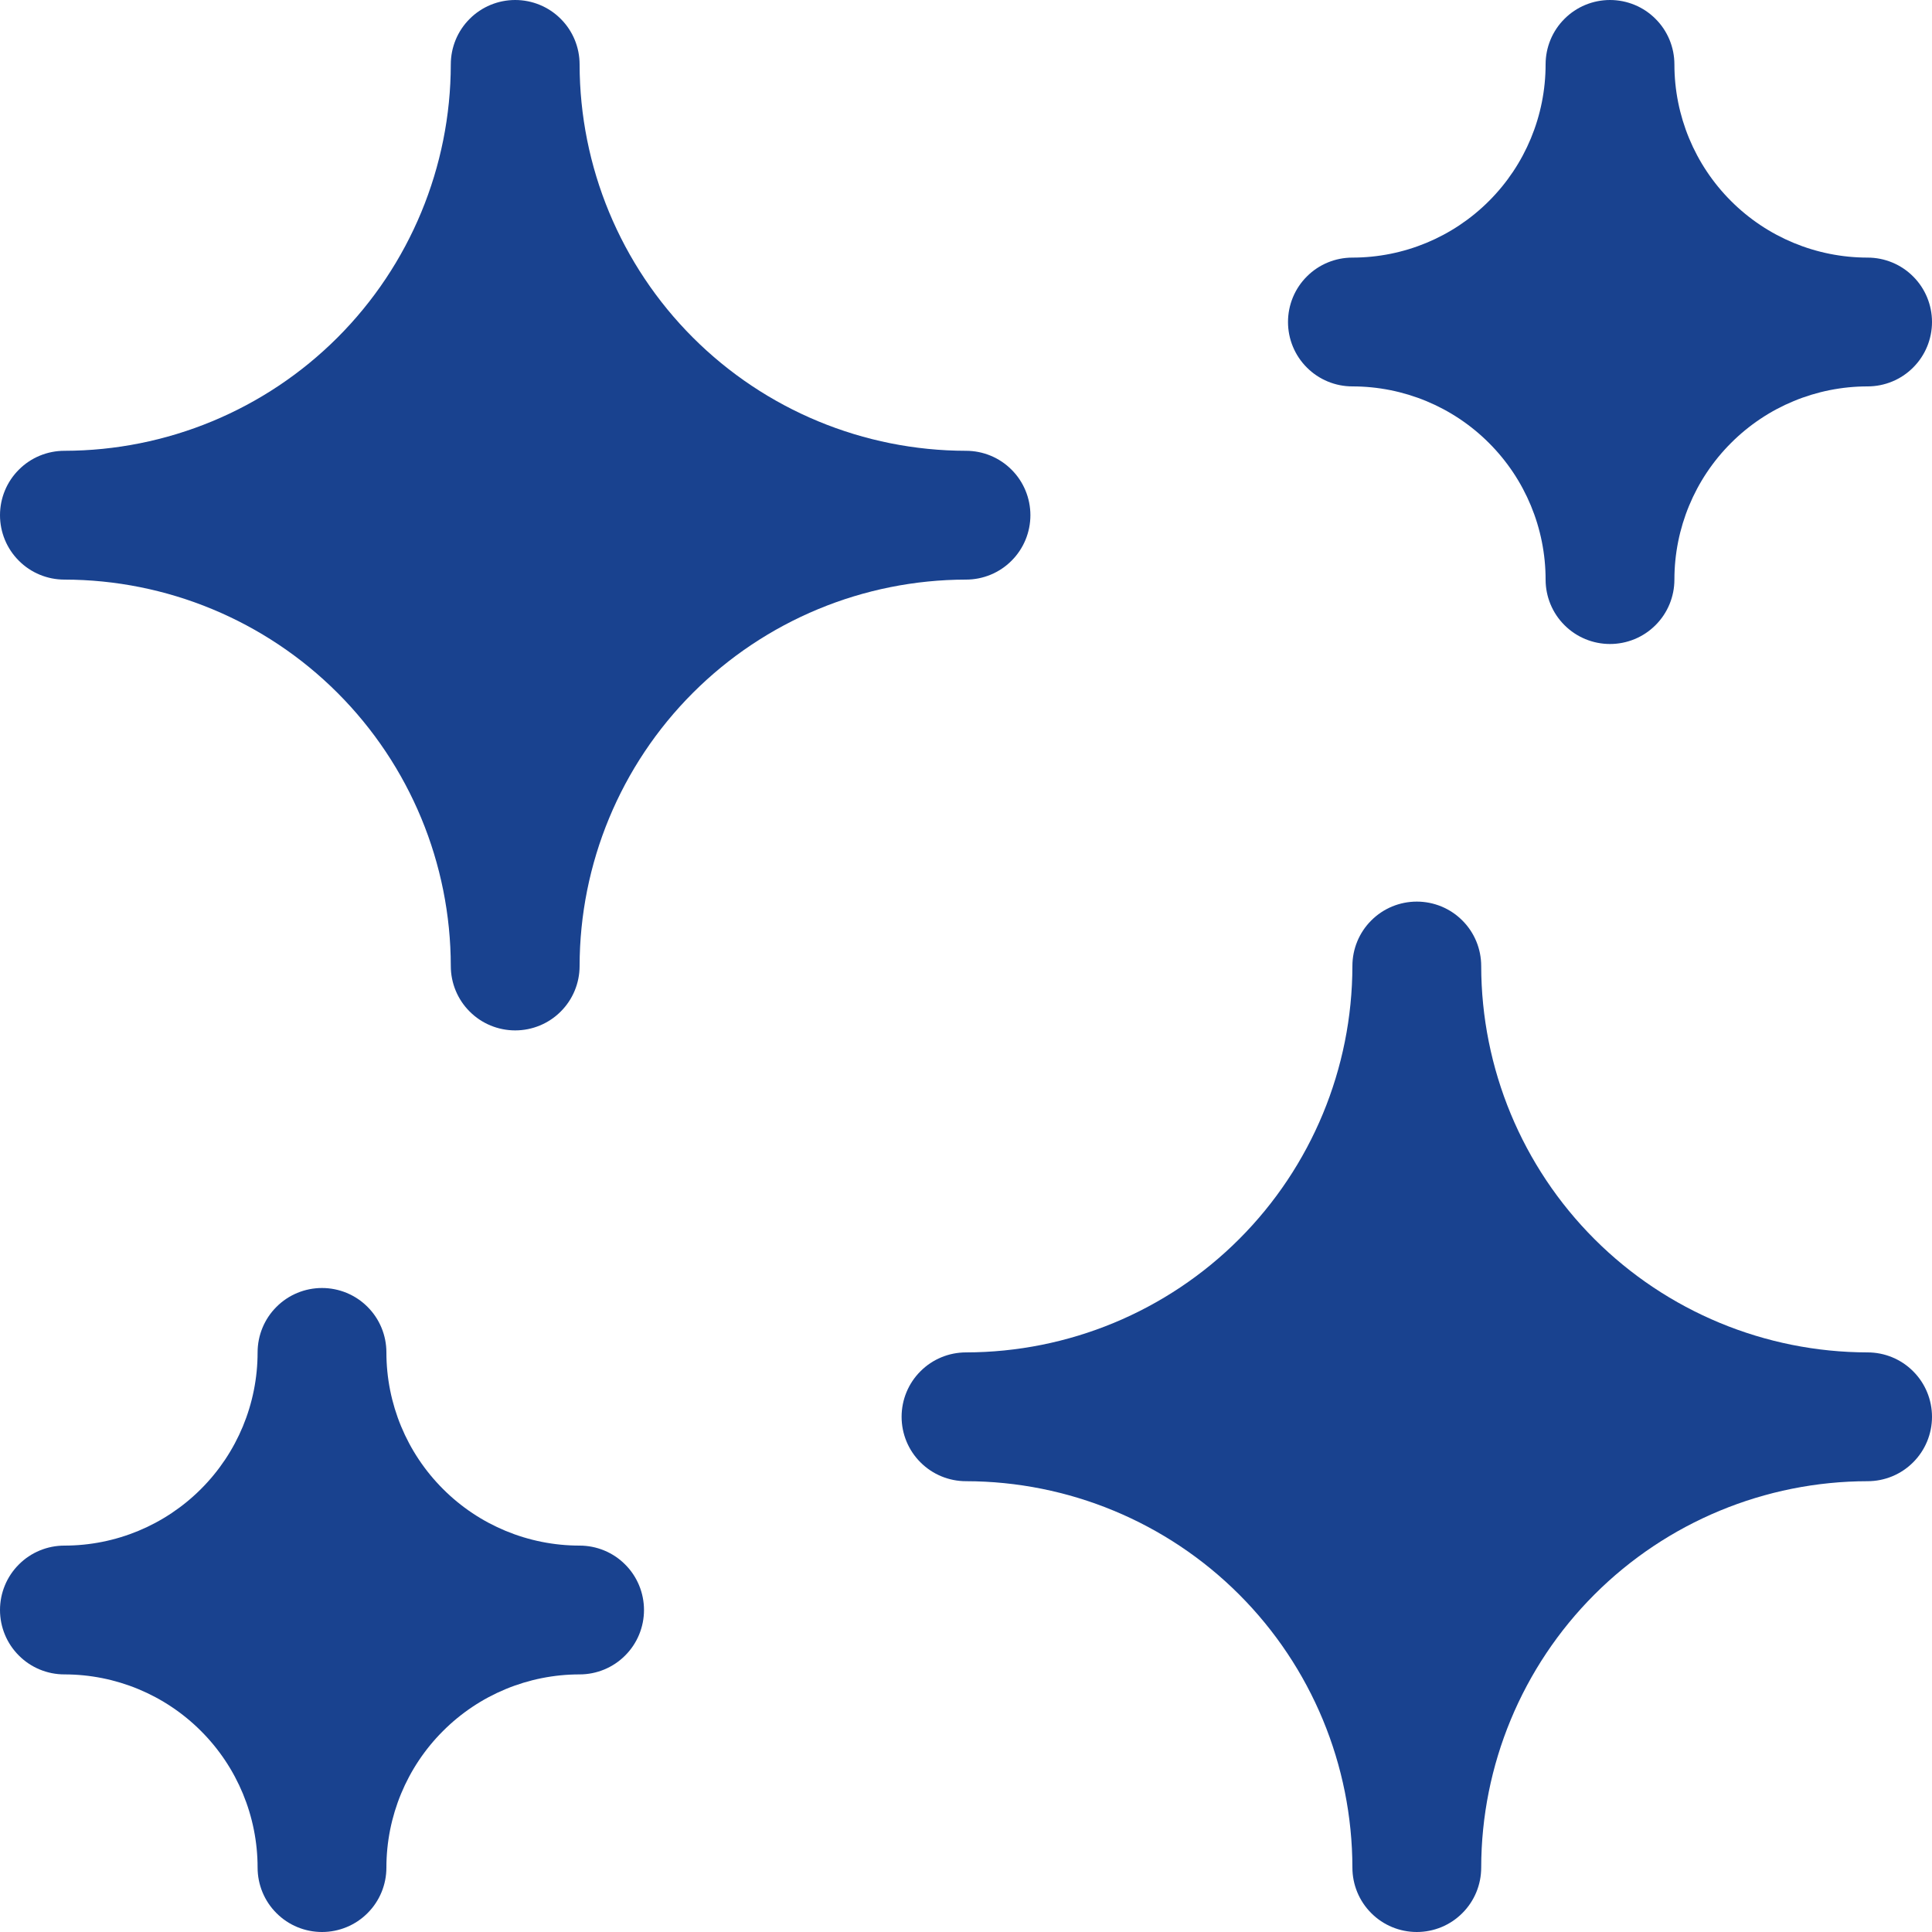
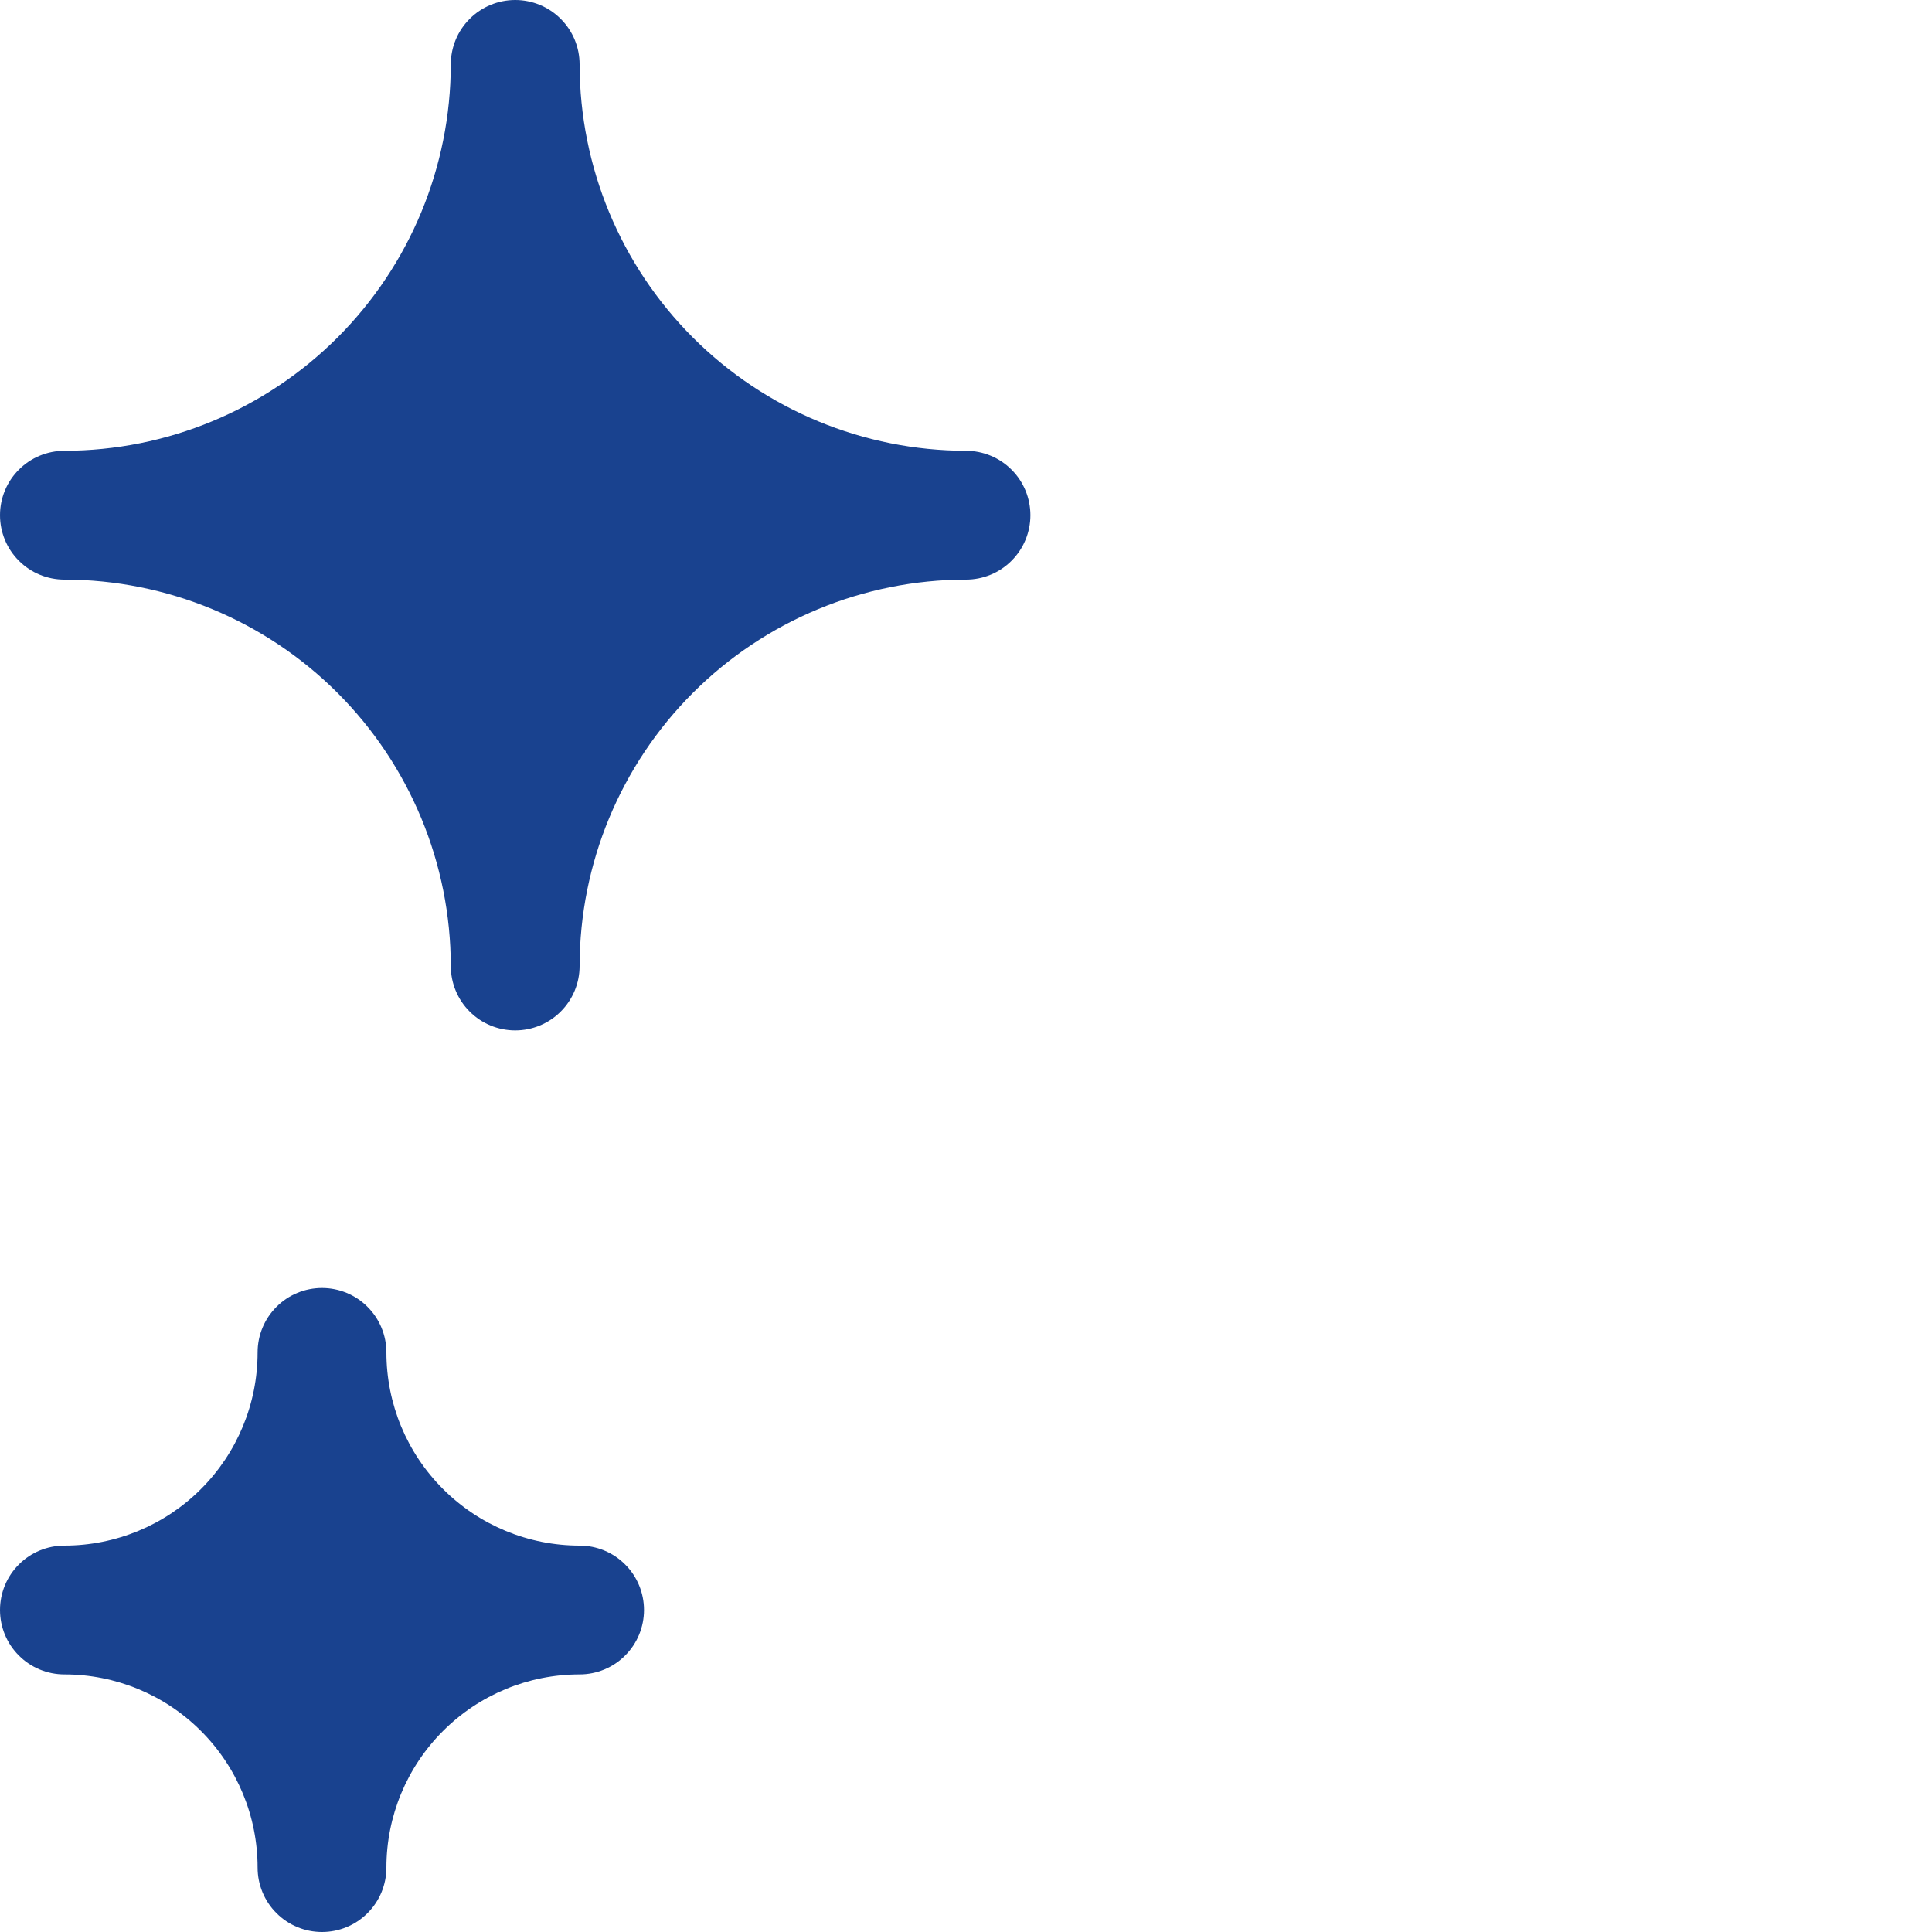
<svg xmlns="http://www.w3.org/2000/svg" width="30" height="30" viewBox="0 0 30 30" fill="none">
-   <path d="M29 4C28.204 4 27.441 3.684 26.879 3.121C26.316 2.559 26 1.796 26 1C26 0.735 25.895 0.48 25.707 0.293C25.52 0.105 25.265 0 25 0C24.735 0 24.48 0.105 24.293 0.293C24.105 0.48 24 0.735 24 1C24 1.796 23.684 2.559 23.121 3.121C22.559 3.684 21.796 4 21 4C20.735 4 20.48 4.105 20.293 4.293C20.105 4.48 20 4.735 20 5C20 5.265 20.105 5.52 20.293 5.707C20.48 5.895 20.735 6 21 6C21.796 6 22.559 6.316 23.121 6.879C23.684 7.441 24 8.204 24 9C24 9.265 24.105 9.52 24.293 9.707C24.48 9.895 24.735 10 25 10C25.265 10 25.52 9.895 25.707 9.707C25.895 9.52 26 9.265 26 9C26 8.204 26.316 7.441 26.879 6.879C27.441 6.316 28.204 6 29 6C29.265 6 29.52 5.895 29.707 5.707C29.895 5.52 30 5.265 30 5C30 4.735 29.895 4.48 29.707 4.293C29.52 4.105 29.265 4 29 4Z" fill="#19428F" />
  <path d="M9 24C8.204 24 7.441 23.684 6.879 23.121C6.316 22.559 6 21.796 6 21C6 20.735 5.895 20.48 5.707 20.293C5.52 20.105 5.265 20 5 20C4.735 20 4.48 20.105 4.293 20.293C4.105 20.48 4 20.735 4 21C4 21.796 3.684 22.559 3.121 23.121C2.559 23.684 1.796 24 1 24C0.735 24 0.48 24.105 0.293 24.293C0.105 24.48 0 24.735 0 25C0 25.265 0.105 25.52 0.293 25.707C0.48 25.895 0.735 26 1 26C1.796 26 2.559 26.316 3.121 26.879C3.684 27.441 4 28.204 4 29C4 29.265 4.105 29.52 4.293 29.707C4.48 29.895 4.735 30 5 30C5.265 30 5.52 29.895 5.707 29.707C5.895 29.52 6 29.265 6 29C6 28.204 6.316 27.441 6.879 26.879C7.441 26.316 8.204 26 9 26C9.265 26 9.52 25.895 9.707 25.707C9.895 25.52 10 25.265 10 25C10 24.735 9.895 24.48 9.707 24.293C9.52 24.105 9.265 24 9 24Z" fill="#19428F" />
-   <path d="M22 30C21.735 30 21.48 29.895 21.293 29.707C21.105 29.52 21 29.265 21 29C20.998 27.409 20.366 25.884 19.241 24.759C18.116 23.634 16.591 23.002 15 23C14.735 23 14.48 22.895 14.293 22.707C14.105 22.52 14 22.265 14 22C14 21.735 14.105 21.48 14.293 21.293C14.48 21.105 14.735 21 15 21C16.591 20.998 18.116 20.366 19.241 19.241C20.366 18.116 20.998 16.591 21 15C21 14.735 21.105 14.48 21.293 14.293C21.48 14.105 21.735 14 22 14C22.265 14 22.52 14.105 22.707 14.293C22.895 14.48 23 14.735 23 15C23.002 16.591 23.634 18.116 24.759 19.241C25.884 20.366 27.409 20.998 29 21C29.265 21 29.52 21.105 29.707 21.293C29.895 21.48 30 21.735 30 22C30 22.265 29.895 22.52 29.707 22.707C29.52 22.895 29.265 23 29 23C27.409 23.002 25.884 23.634 24.759 24.759C23.634 25.884 23.002 27.409 23 29C23 29.265 22.895 29.52 22.707 29.707C22.52 29.895 22.265 30 22 30Z" fill="#19428F" />
  <path d="M8 16C7.735 16 7.48 15.895 7.293 15.707C7.105 15.52 7 15.265 7 15C6.998 13.409 6.366 11.884 5.241 10.759C4.116 9.634 2.591 9.002 1 9C0.735 9 0.48 8.895 0.293 8.707C0.105 8.52 0 8.265 0 8C0 7.735 0.105 7.48 0.293 7.293C0.48 7.105 0.735 7 1 7C2.591 6.998 4.116 6.366 5.241 5.241C6.366 4.116 6.998 2.591 7 1C7 0.735 7.105 0.48 7.293 0.293C7.48 0.105 7.735 0 8 0C8.265 0 8.52 0.105 8.707 0.293C8.895 0.48 9 0.735 9 1C9.002 2.591 9.634 4.116 10.759 5.241C11.884 6.366 13.409 6.998 15 7C15.265 7 15.52 7.105 15.707 7.293C15.895 7.48 16 7.735 16 8C16 8.265 15.895 8.52 15.707 8.707C15.52 8.895 15.265 9 15 9C13.409 9.002 11.884 9.634 10.759 10.759C9.634 11.884 9.002 13.409 9 15C9 15.265 8.895 15.52 8.707 15.707C8.52 15.895 8.265 16 8 16Z" fill="#19428F" />
</svg>